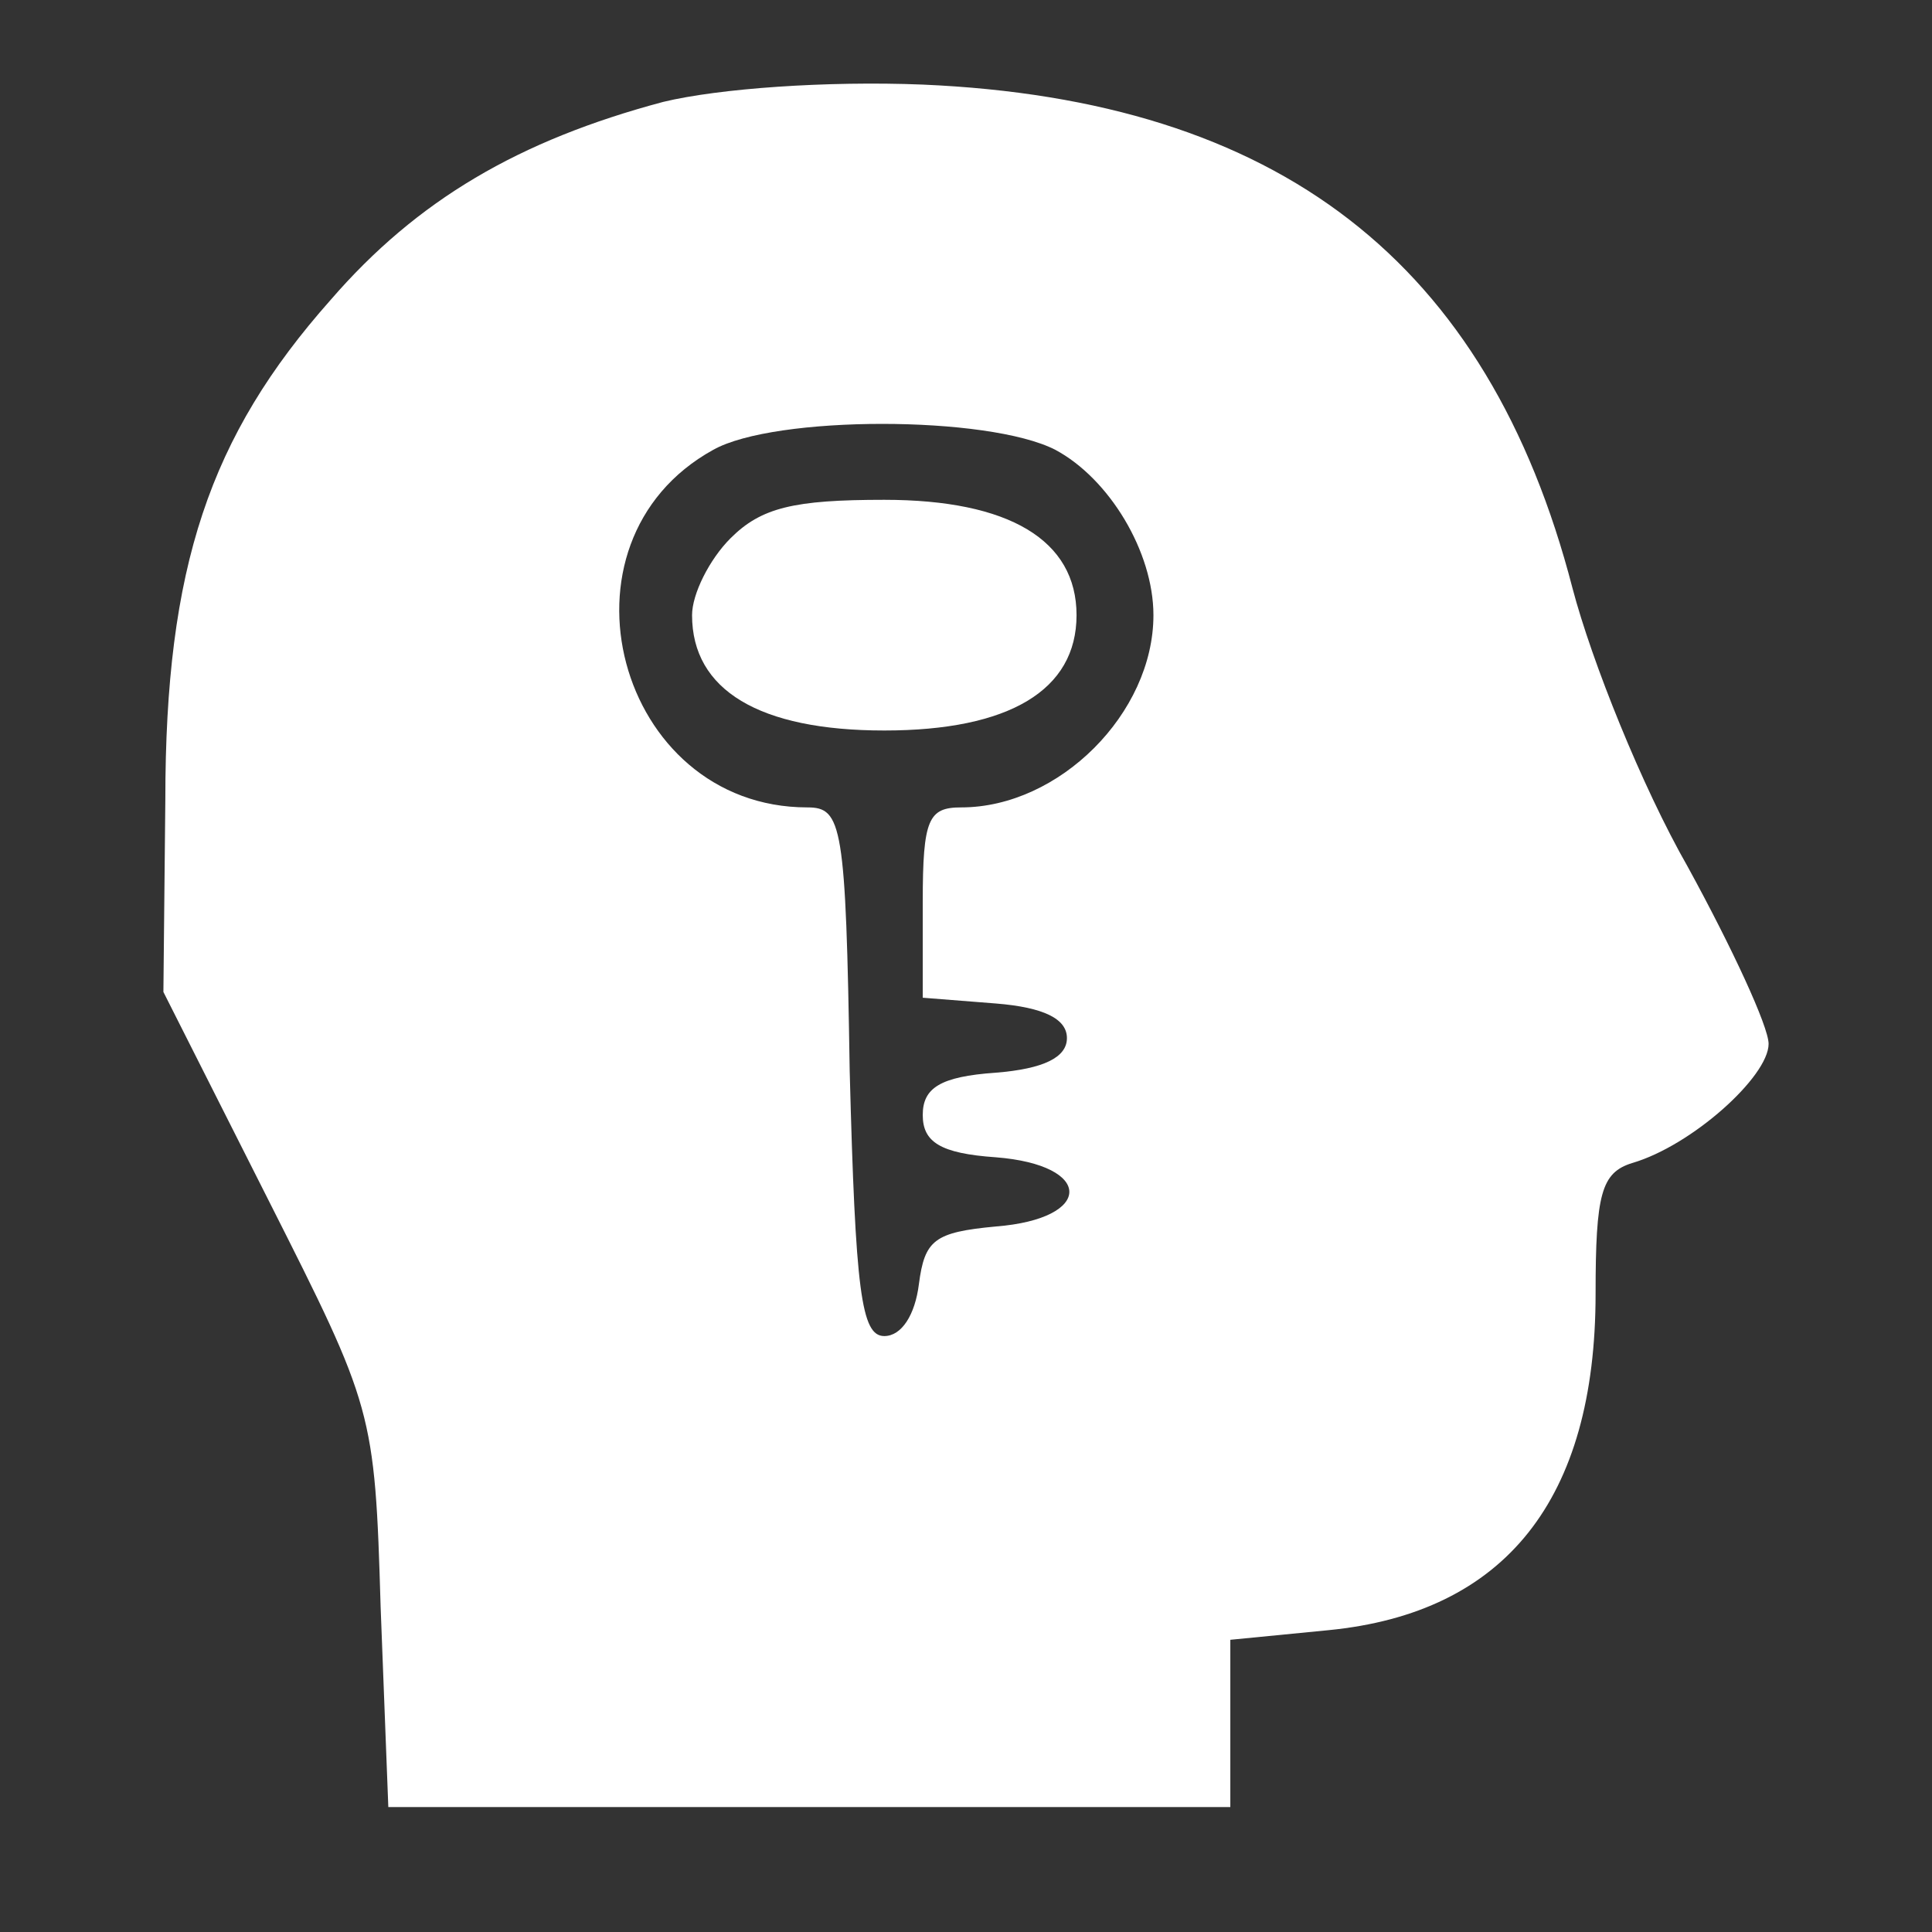
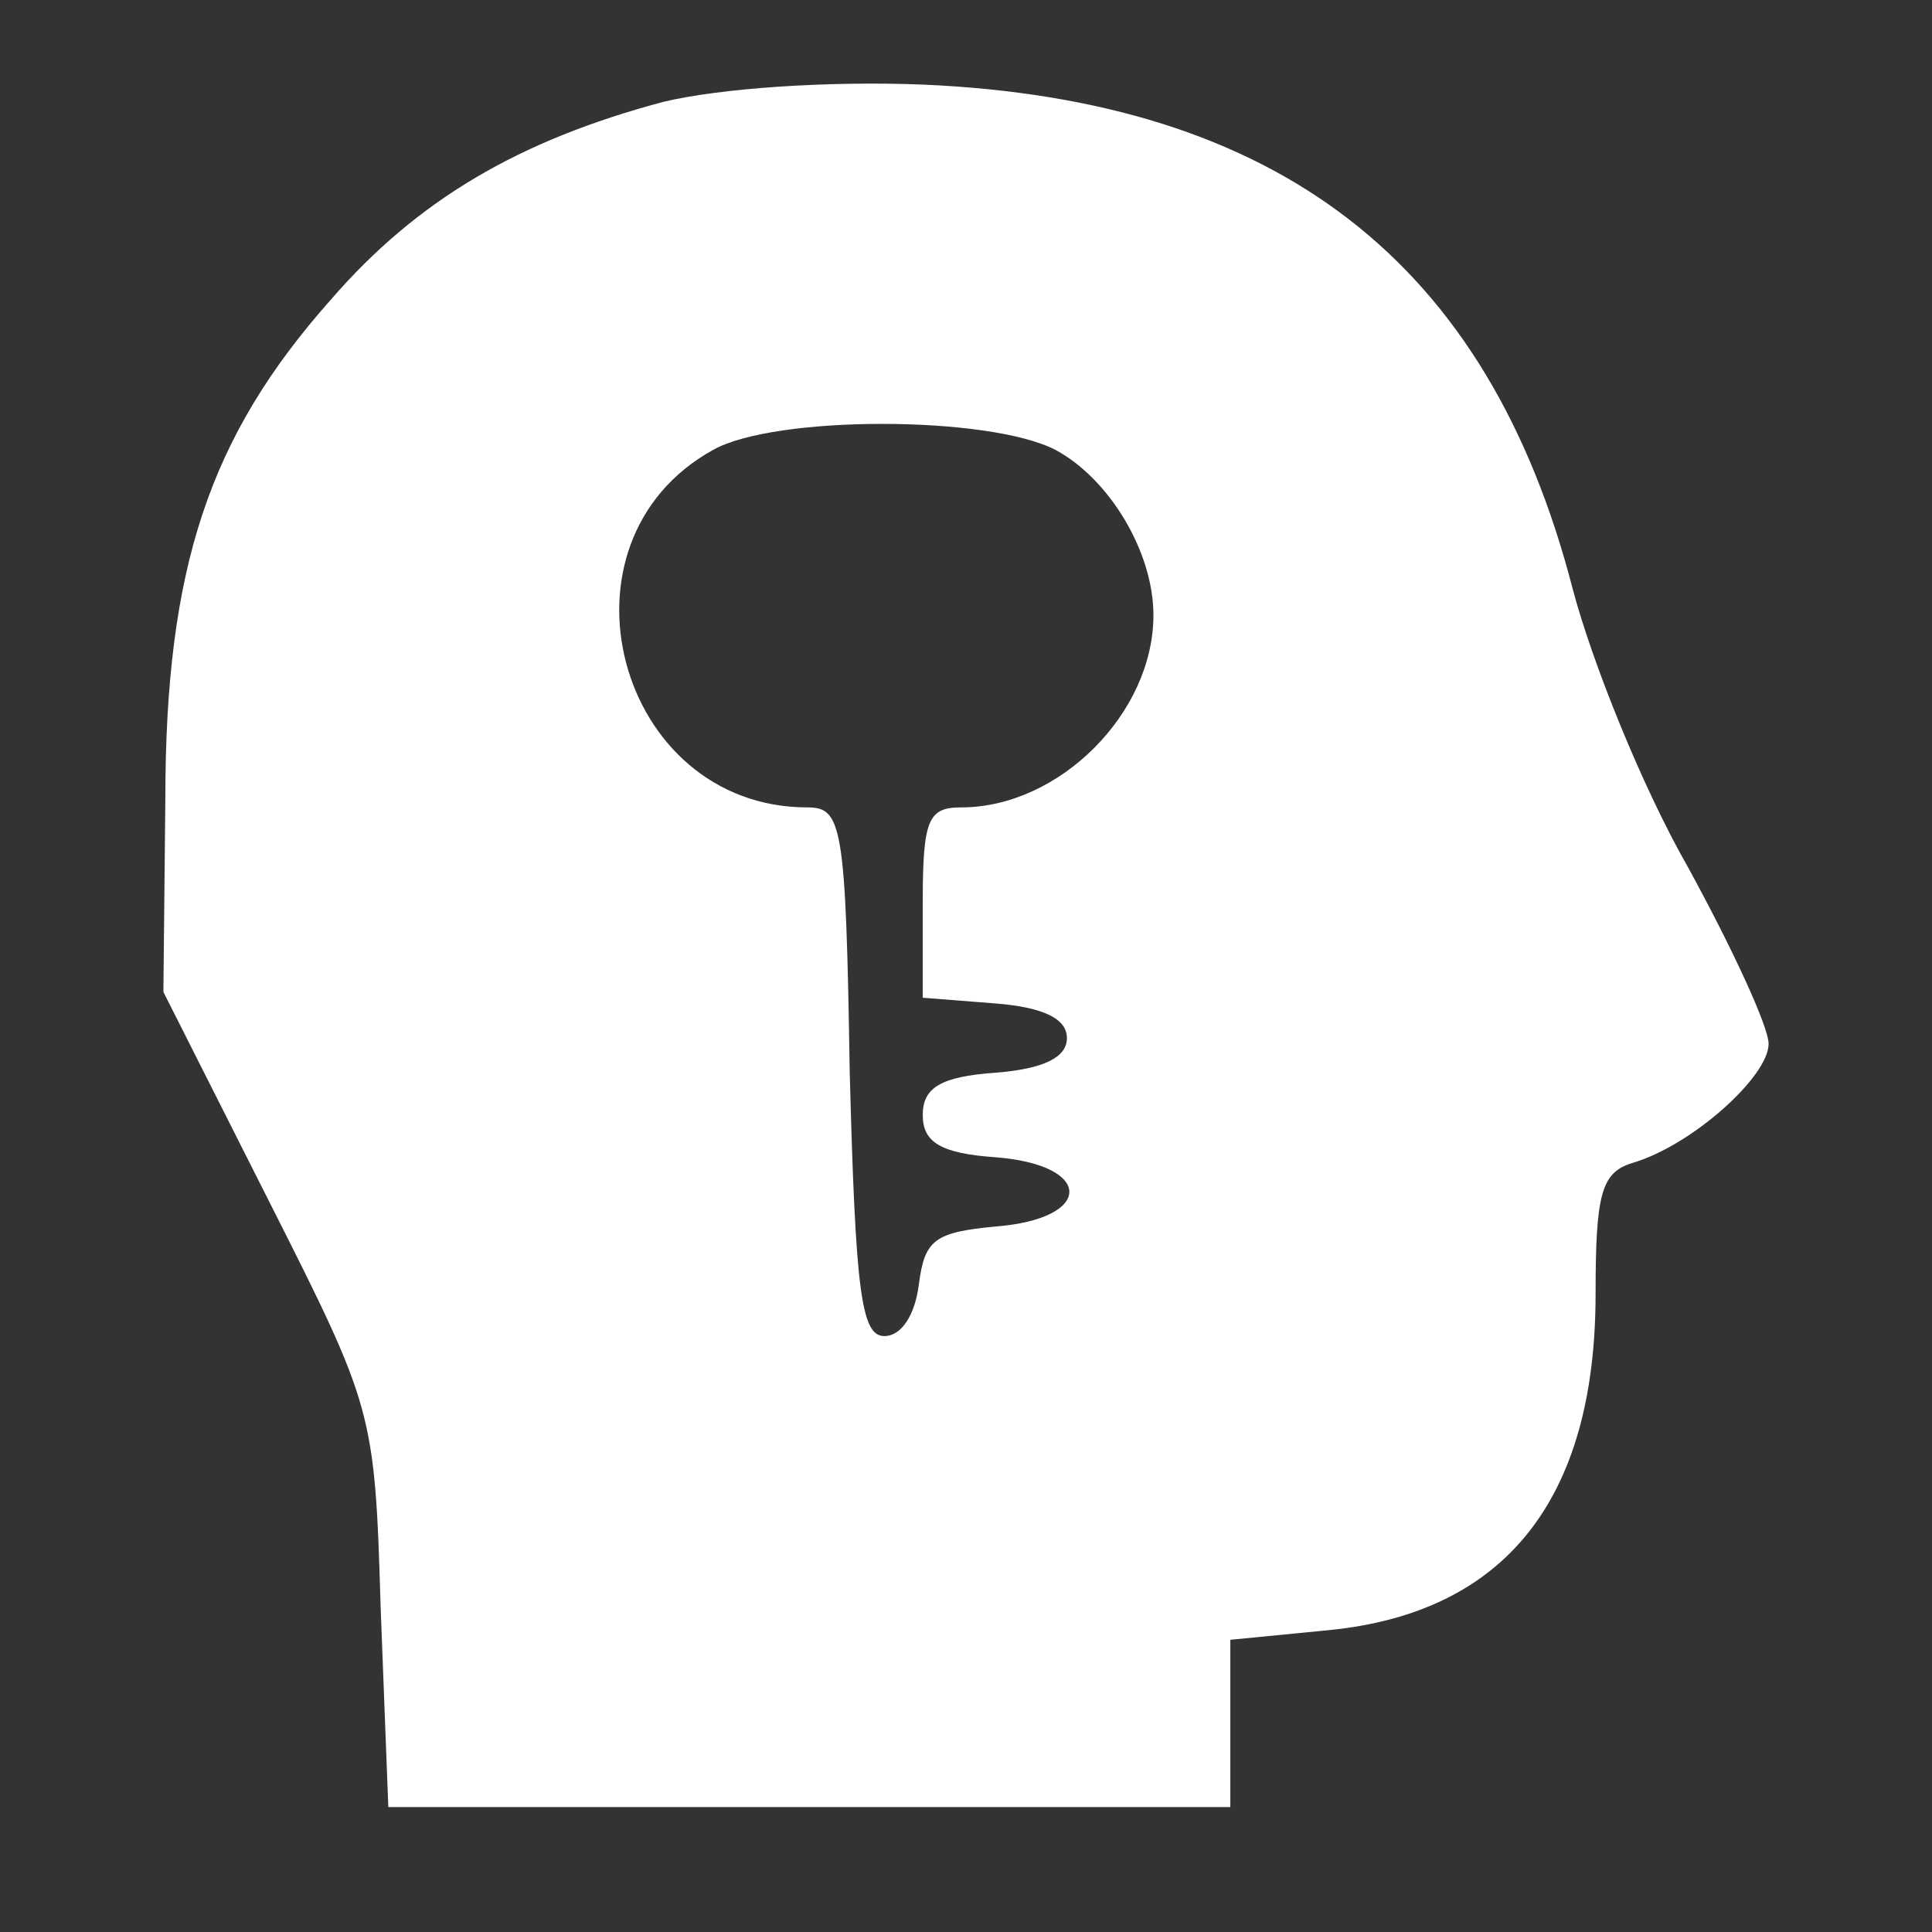
<svg xmlns="http://www.w3.org/2000/svg" width="134" height="134" viewBox="0 0 134 134" fill="none">
  <rect x="0" y="0" width="134" height="134" fill="#333333" stroke="none" />
  <path d="M46 7.067C36 9.733 28.933 13.867 22.933 20.8C14.533 30.267 11.467 39.333 11.467 55.467L11.333 68.8L18.667 83.333C25.867 97.6 26 97.867 26.4 111.467L26.933 125.333H56.133H85.333V119.467V113.733L92.133 113.067C104.4 111.867 110.667 104 110.667 89.733C110.667 82.8 111.067 81.333 113.2 80.667C117.333 79.467 122.667 74.667 122.667 72.4C122.667 71.2 120.133 65.733 117.067 60.133C113.867 54.533 110.4 45.867 109.067 40.8C103.2 18.133 88.667 6.933 64 5.867C57.333 5.6 49.867 6.133 46 7.067ZM73.2 31.2C76.933 33.2 80 38.267 80 42.667C80 49.467 73.467 56 66.667 56C64.4 56 64 56.8 64 62.533V69.2L69.067 69.6C72.4 69.867 74 70.667 74 72C74 73.333 72.4 74.133 69.067 74.4C65.2 74.667 64 75.467 64 77.333C64 79.2 65.2 80 69.067 80.267C75.867 80.8 75.867 84.533 69.067 85.067C64.8 85.467 64.133 86 63.733 89.067C63.467 91.2 62.533 92.667 61.333 92.667C59.733 92.667 59.333 89.6 58.933 74.267C58.667 57.2 58.4 56 56 56C42.8 56 37.867 37.6 49.467 31.2C53.733 28.8 68.533 28.8 73.2 31.2Z" fill="white" />
-   <path d="M50.667 37.333C49.2 38.8 48 41.2 48 42.666C48 47.867 52.667 50.666 61.333 50.666C70 50.666 74.667 47.867 74.667 42.666C74.667 37.467 70 34.666 61.333 34.666C55.067 34.666 52.8 35.2 50.667 37.333Z" fill="white" />
</svg>